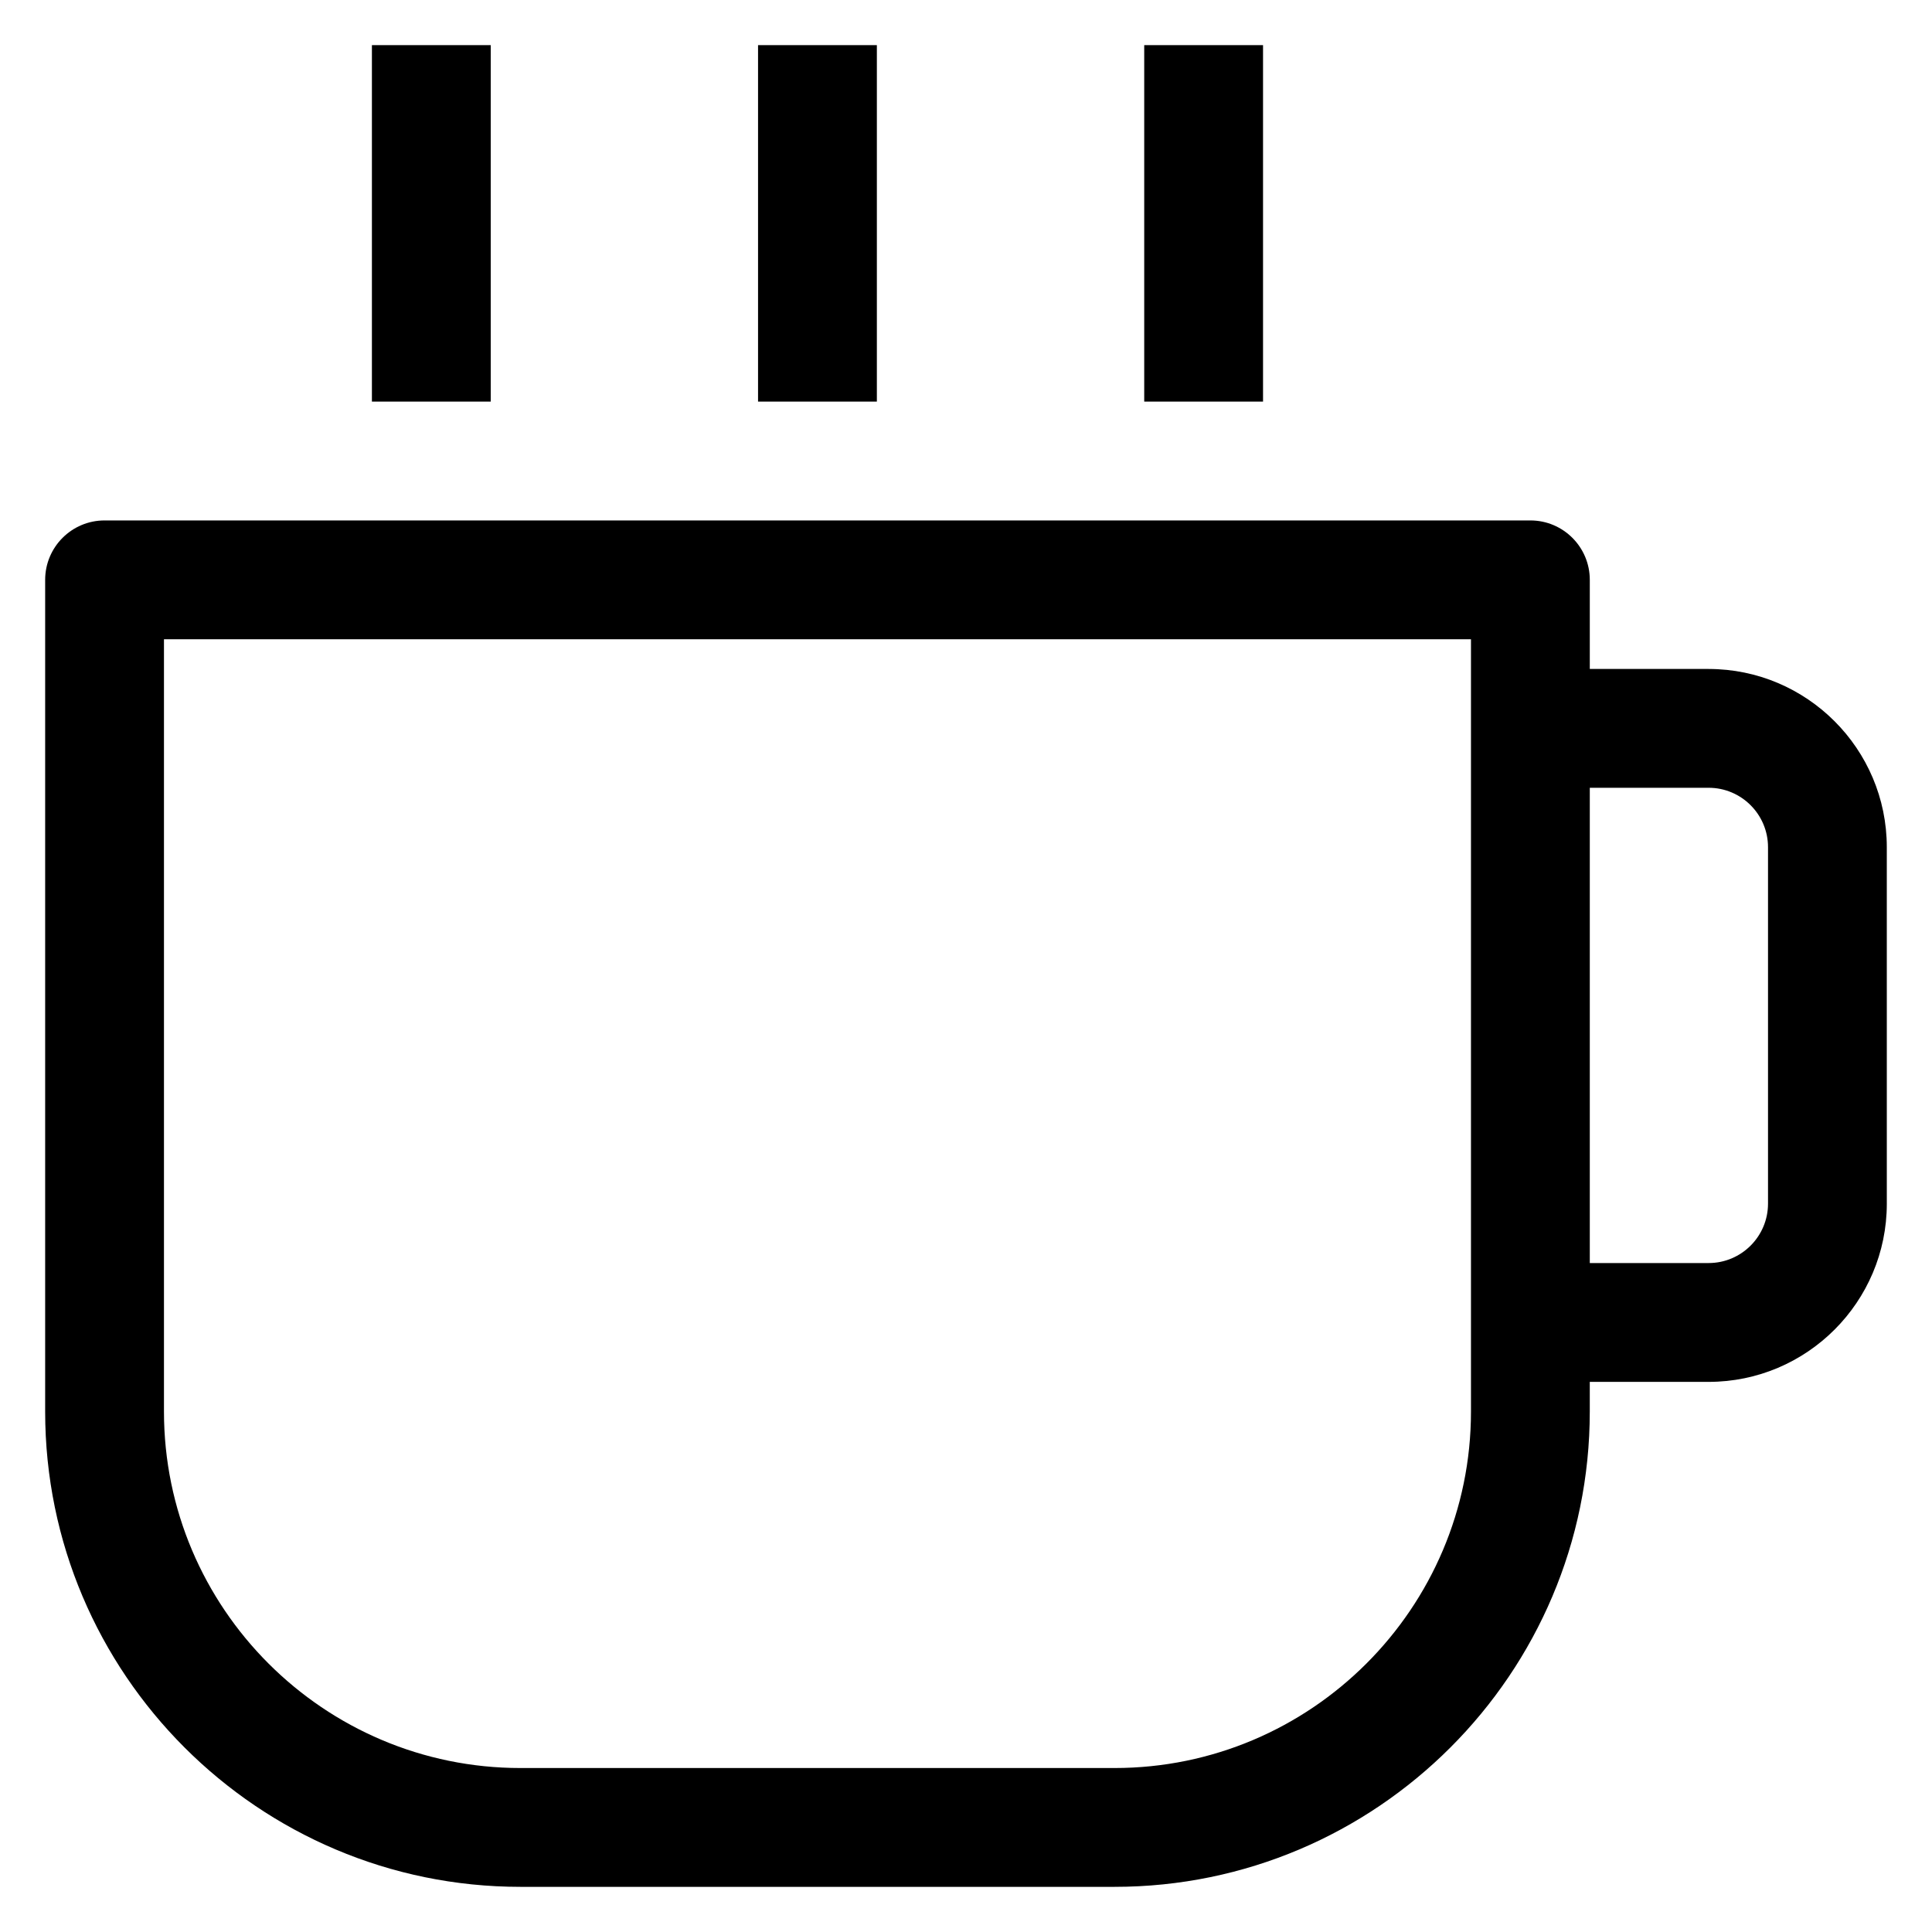
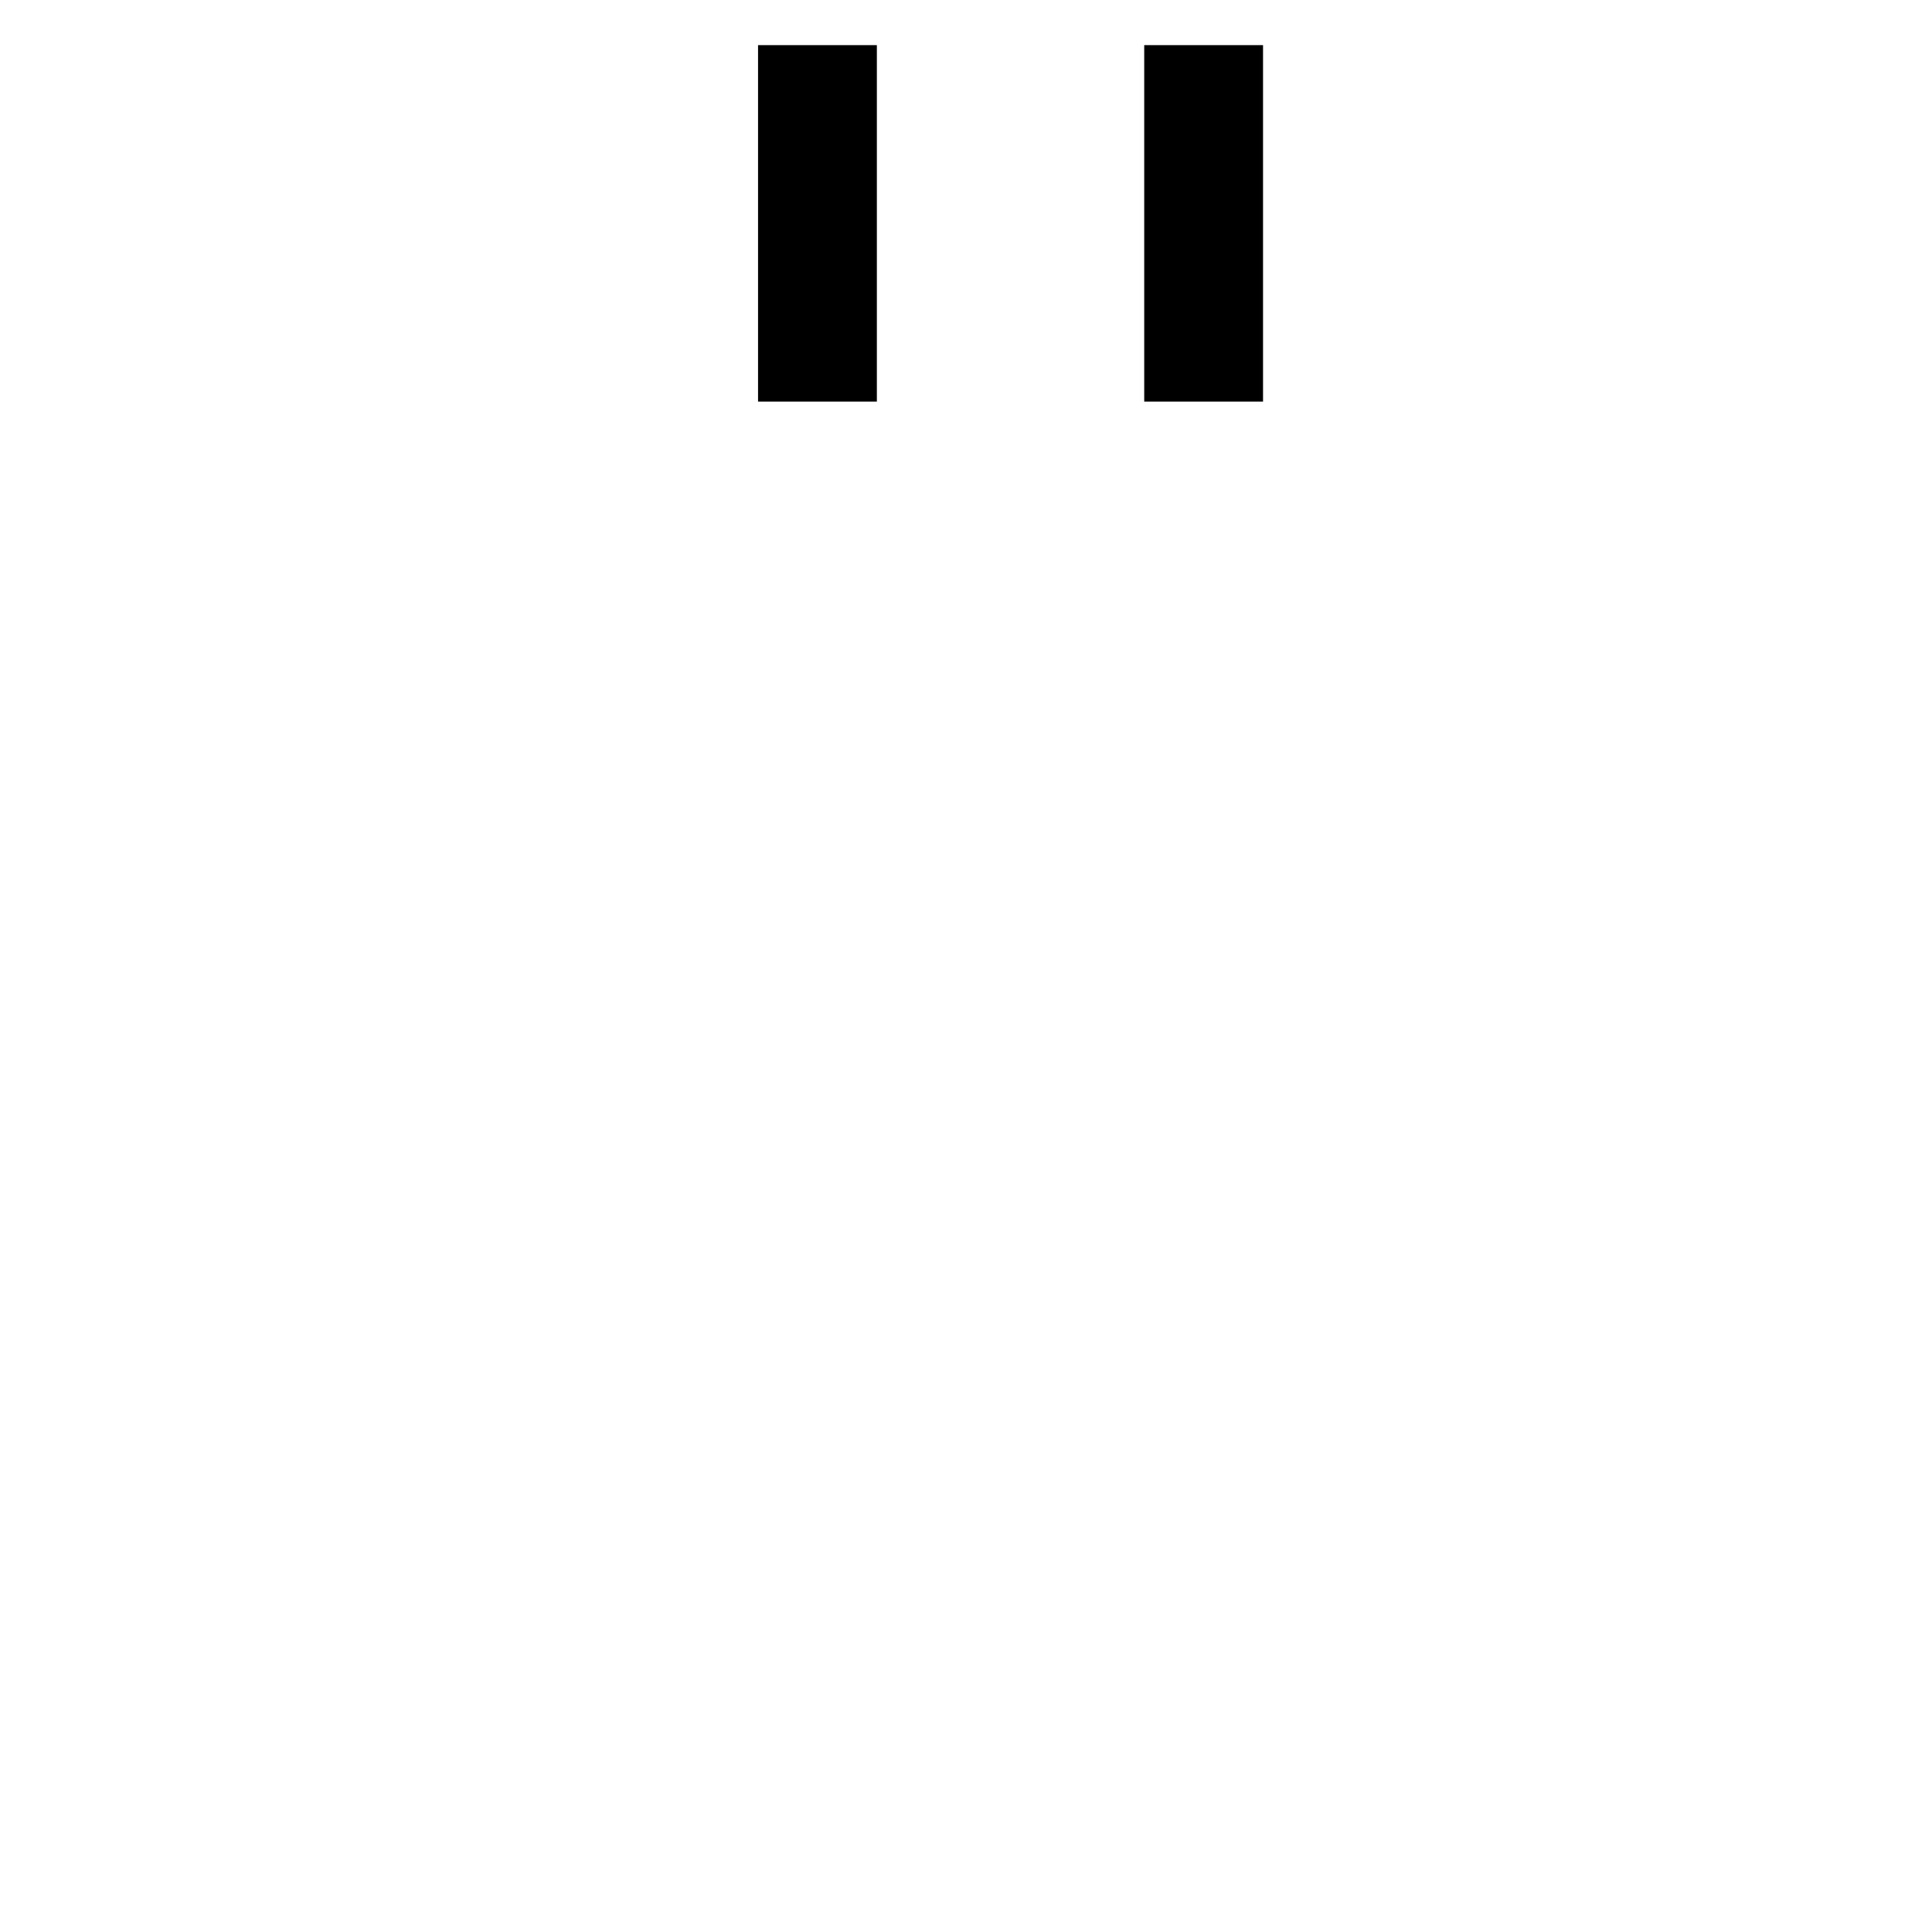
<svg xmlns="http://www.w3.org/2000/svg" fill="#000000" width="800px" height="800px" version="1.1" viewBox="144 144 512 512">
  <g>
-     <path d="m596.8 321.28h-31.488v-23.617c0-8.691-7.055-15.742-15.742-15.742h-377.86c-8.691 0-15.742 7.055-15.742 15.742v220.42c0 69.445 56.504 125.95 125.95 125.95h157.44c69.445 0 125.95-56.504 125.95-125.95v-7.871h31.488c26.047 0 47.23-21.184 47.23-47.23l-0.004-94.465c0-26.051-21.184-47.234-47.23-47.234zm-62.977 196.8c0 52.09-42.375 94.465-94.465 94.465h-157.44c-52.09 0-94.465-42.375-94.465-94.465v-204.67h346.37zm78.719-55.102c0 8.684-7.062 15.742-15.742 15.742h-31.488v-125.95h31.488c8.684 0 15.742 7.062 15.742 15.742z" />
-     <path d="m242.56 155.96h31.488v94.465h-31.488z" />
    <path d="m344.89 155.96h31.488v94.465h-31.488z" />
    <path d="m447.23 155.96h31.488v94.465h-31.488z" />
  </g>
</svg>